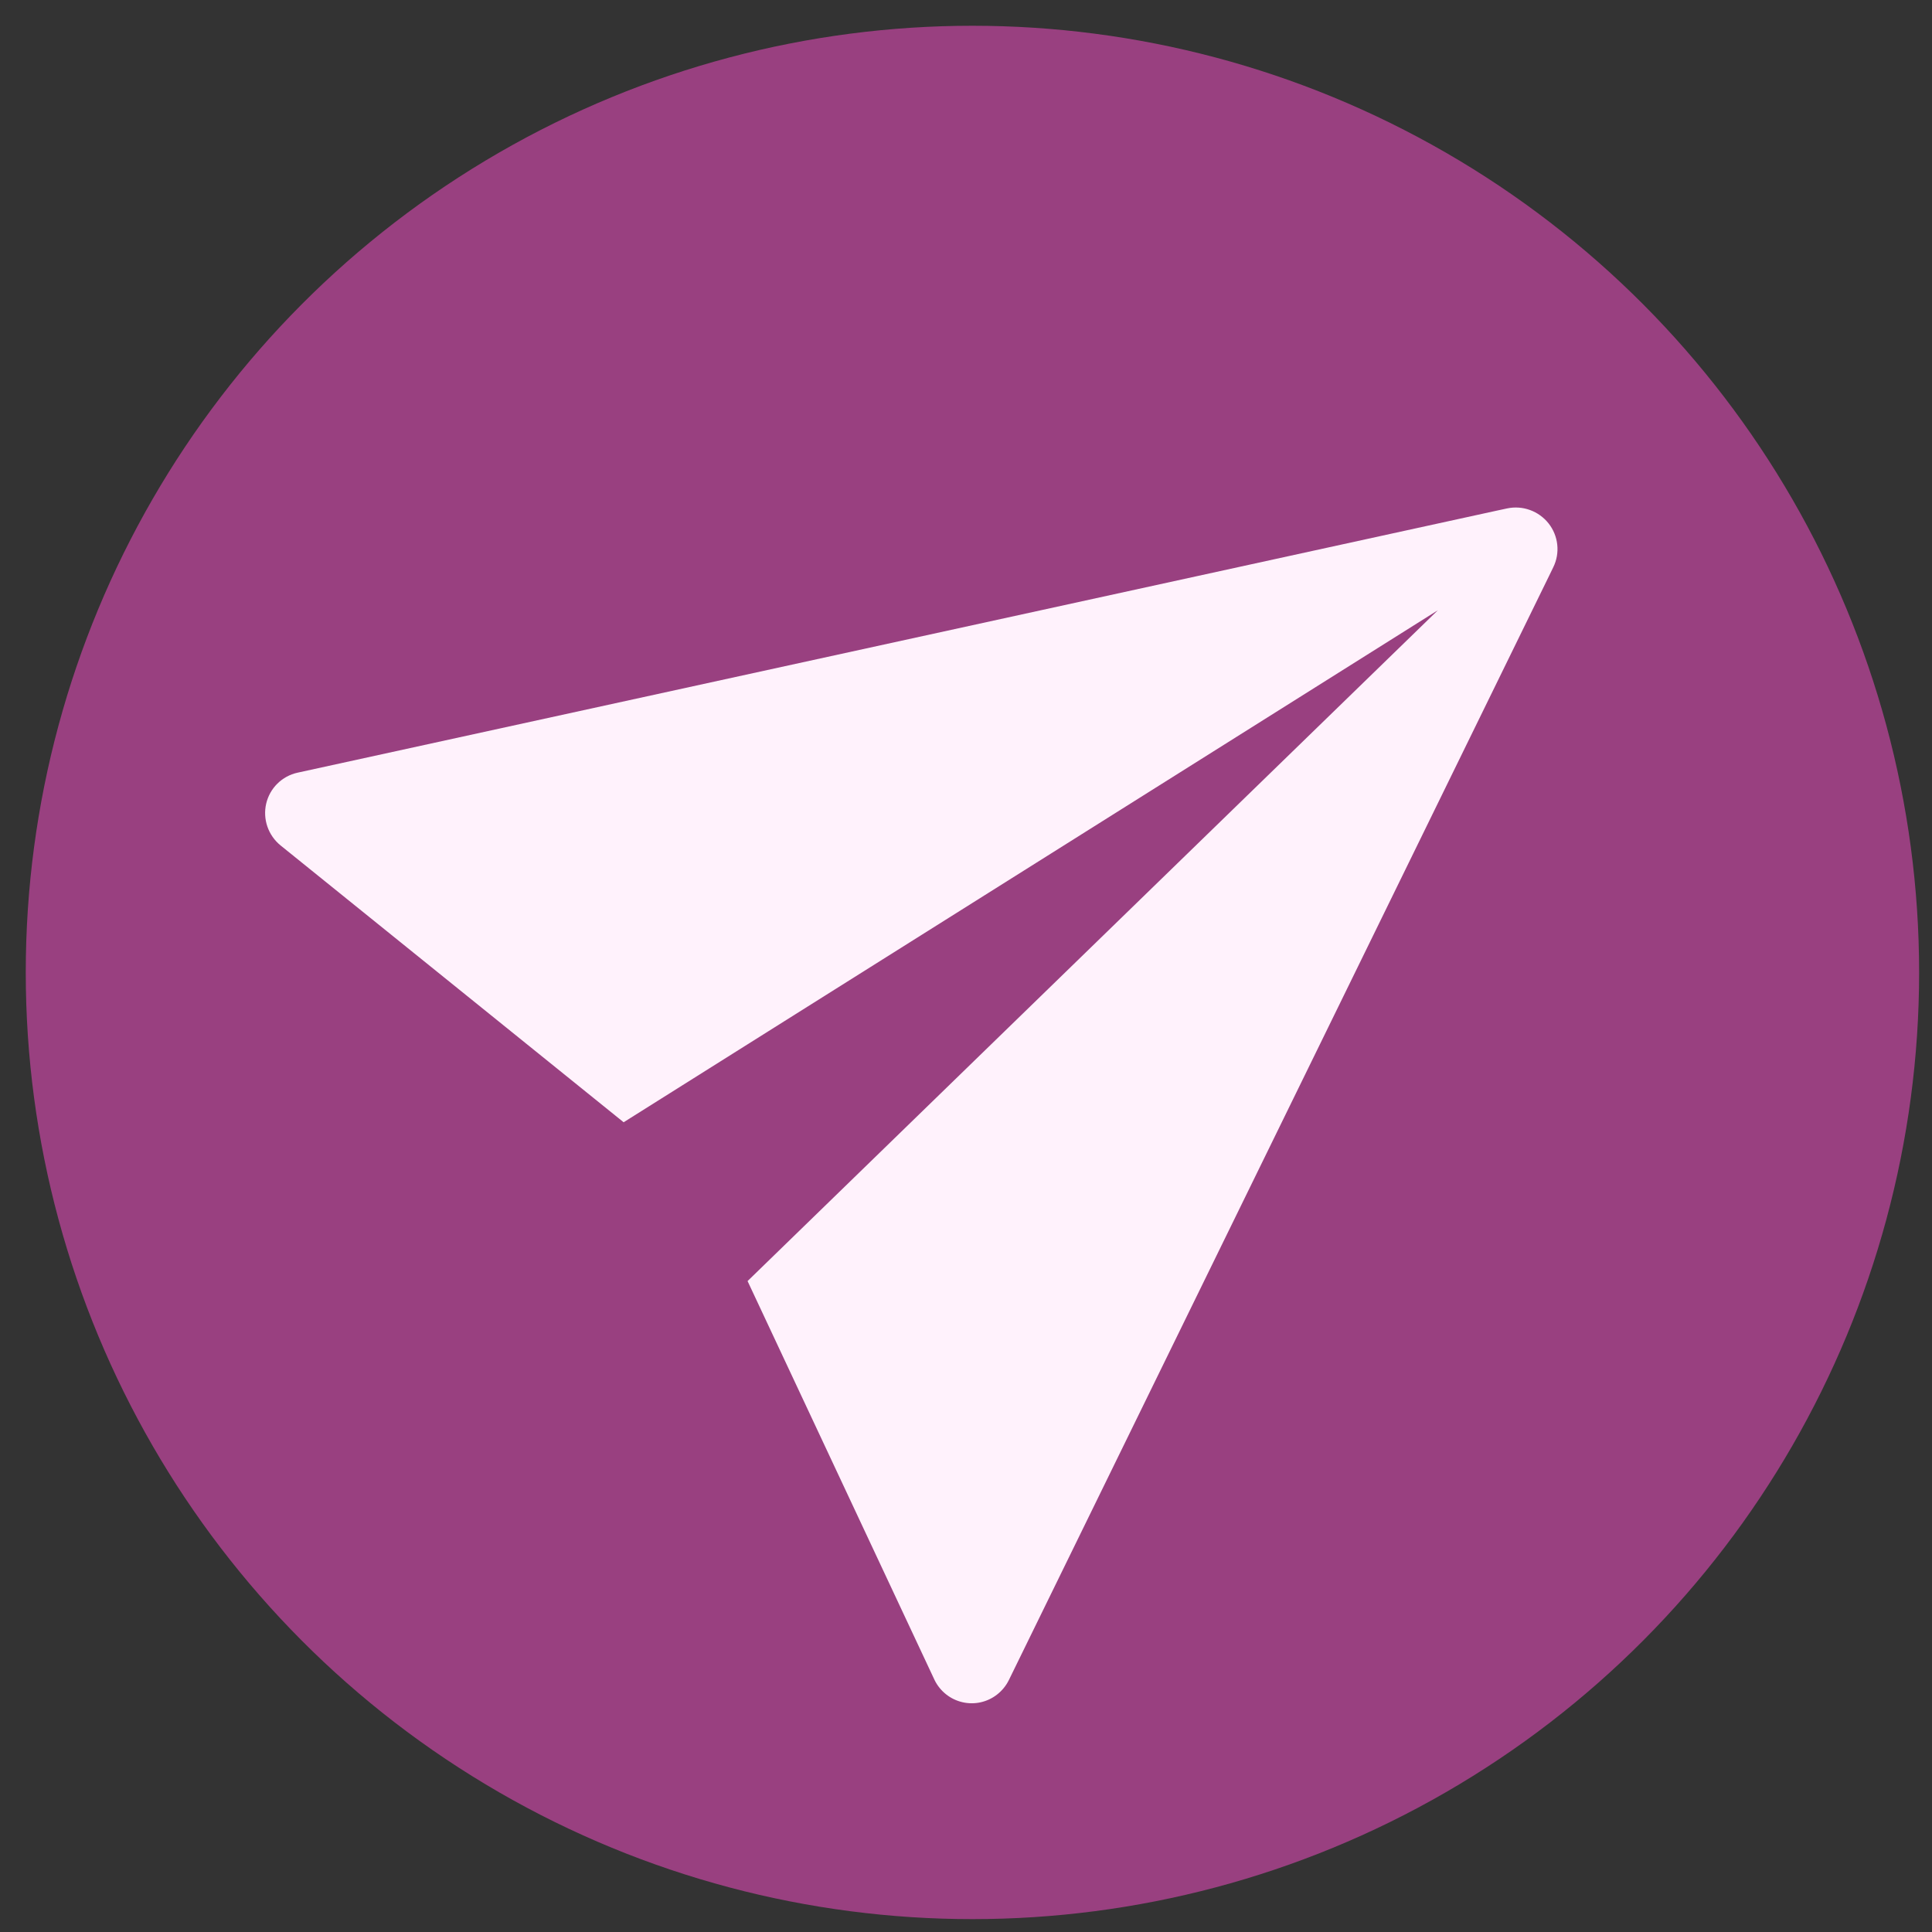
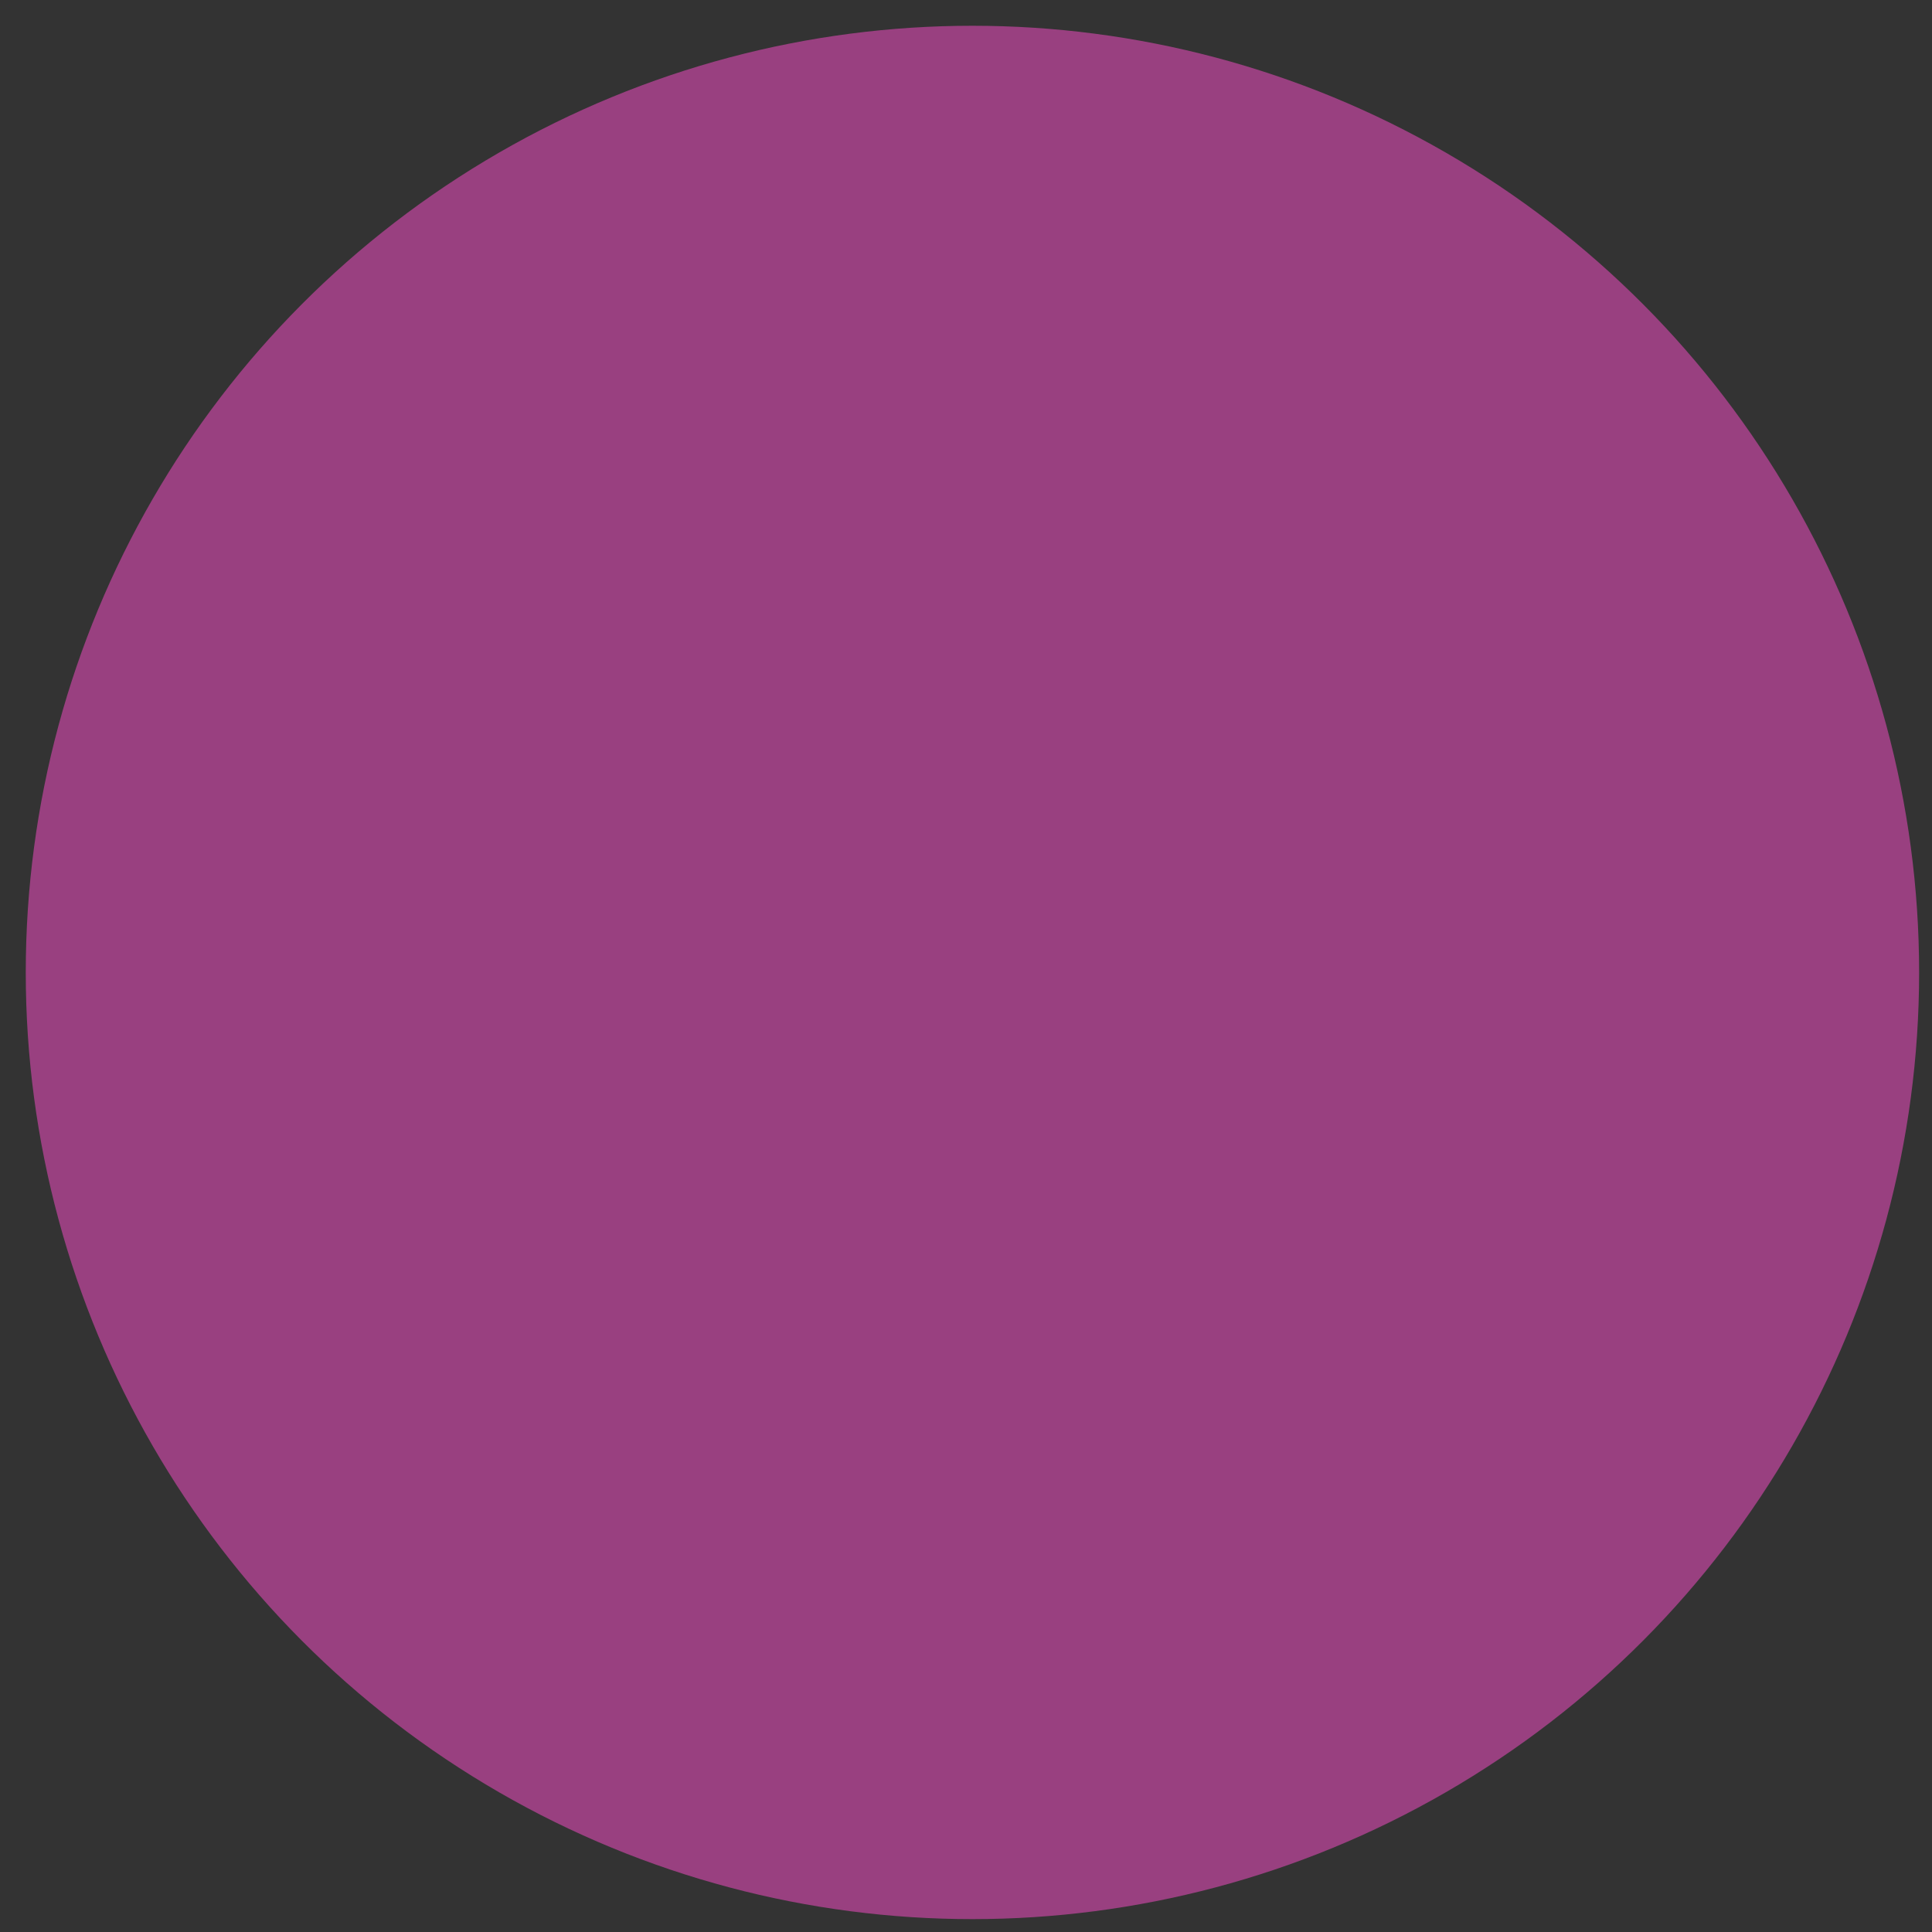
<svg xmlns="http://www.w3.org/2000/svg" width="150" height="150" viewBox="0 0 150 150" fill="none">
  <rect x="0" y="0" width="150" height="150" fill="#333333" stroke="none" />
  <circle cx="75.5" cy="75.5" r="73.5" fill="#994080" />
-   <path d="M120.232 40.638C120.607 41.114 120.84 41.685 120.905 42.286C120.97 42.887 120.864 43.494 120.598 44.036L120.271 44.71L78.318 130.46C78.1 130.894 77.788 131.273 77.404 131.57C77.03 131.861 76.596 132.065 76.132 132.167C75.669 132.269 75.188 132.267 74.725 132.159C74.261 132.052 73.827 131.843 73.454 131.548C73.081 131.252 72.777 130.877 72.566 130.45L58.041 99.462L111.634 47.381L48.419 87.132L21.785 65.641C21.313 65.258 20.958 64.751 20.76 64.176C20.562 63.602 20.53 62.984 20.667 62.394C20.805 61.804 21.106 61.265 21.536 60.84C21.966 60.415 22.508 60.121 23.099 59.991L116.287 39.629L117.019 39.472C117.609 39.348 118.222 39.392 118.789 39.598C119.357 39.804 119.856 40.164 120.232 40.638Z" fill="#FFF2FC" />
</svg>